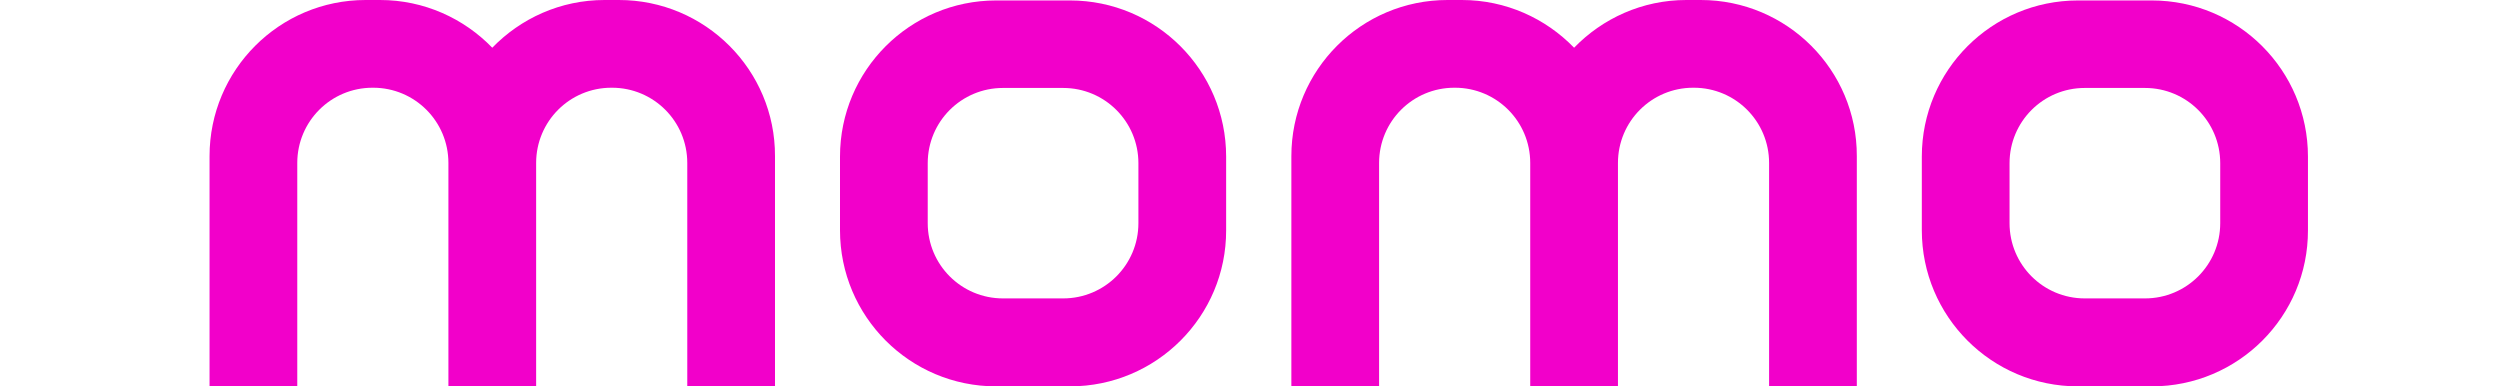
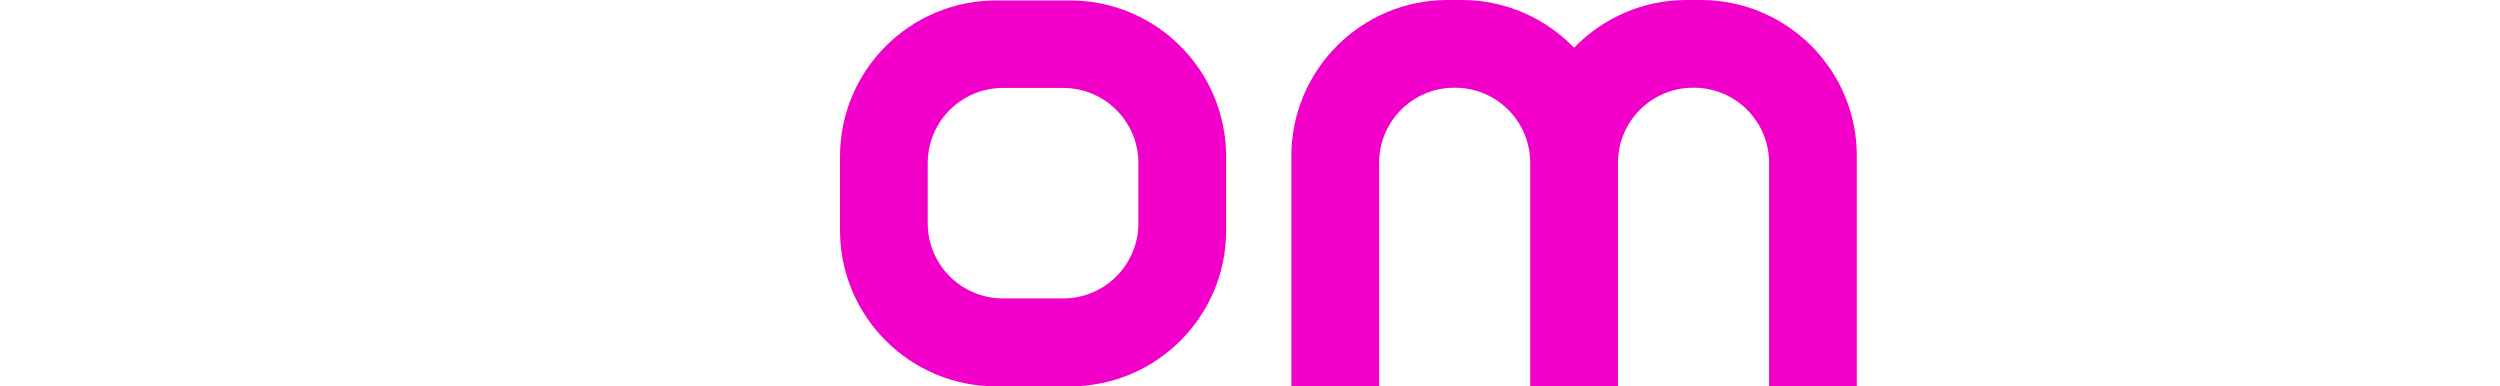
<svg xmlns="http://www.w3.org/2000/svg" version="1.1" id="圖層_1" x="0px" y="0px" viewBox="0 0 110 17" style="enable-background:new 0 0 110 17;" xml:space="preserve">
  <style type="text/css">
	.st0{fill:#F200CA;}
</style>
  <g>
    <g>
      <path class="st0" d="M47.08,17h-3.25c-3.8,0-6.87-3.08-6.87-6.87V6.89c0-3.8,3.08-6.87,6.87-6.87h3.25c3.8,0,6.87,3.08,6.87,6.87    v3.24C53.96,13.92,50.88,17,47.08,17z M44.13,3.87c-1.83,0-3.31,1.48-3.31,3.31v2.64c0,1.83,1.48,3.31,3.31,3.31h2.65    c1.83,0,3.31-1.48,3.31-3.31V7.18c0-1.83-1.48-3.31-3.31-3.31H44.13z" />
    </g>
-     <path class="st0" d="M27.23,0H26.6c-1.94,0-3.69,0.81-4.94,2.1c-1.25-1.29-3-2.1-4.94-2.1h-0.63c-3.8,0-6.87,3.08-6.87,6.87v10.12   h3.86V7.17c0-1.83,1.48-3.31,3.31-3.31h0.03c1.83,0,3.31,1.48,3.31,3.31v9.82h0h3.86h0V7.17c0-1.83,1.48-3.31,3.31-3.31h0.03   c1.83,0,3.31,1.48,3.31,3.31v9.82h3.86V6.87C34.11,3.08,31.03,0,27.23,0z" />
    <g>
-       <path class="st0" d="M94.68,17h-3.25c-3.8,0-6.87-3.08-6.87-6.87V6.89c0-3.8,3.08-6.87,6.87-6.87h3.25c3.8,0,6.87,3.08,6.87,6.87    v3.24C101.56,13.92,98.48,17,94.68,17z M91.73,3.87c-1.83,0-3.31,1.48-3.31,3.31v2.64c0,1.83,1.48,3.31,3.31,3.31h2.65    c1.83,0,3.31-1.48,3.31-3.31V7.18c0-1.83-1.48-3.31-3.31-3.31H91.73z" />
-     </g>
+       </g>
    <path class="st0" d="M74.83,0H74.2c-1.94,0-3.69,0.81-4.94,2.1c-1.25-1.29-3-2.1-4.94-2.1h-0.63c-3.8,0-6.87,3.08-6.87,6.87v10.12   h3.86V7.17c0-1.83,1.48-3.31,3.31-3.31h0.03c1.83,0,3.31,1.48,3.31,3.31v9.82h0h3.86h0V7.17c0-1.83,1.48-3.31,3.31-3.31h0.03   c1.83,0,3.31,1.48,3.31,3.31v9.82h3.86V6.87C81.71,3.08,78.63,0,74.83,0z" />
  </g>
</svg>